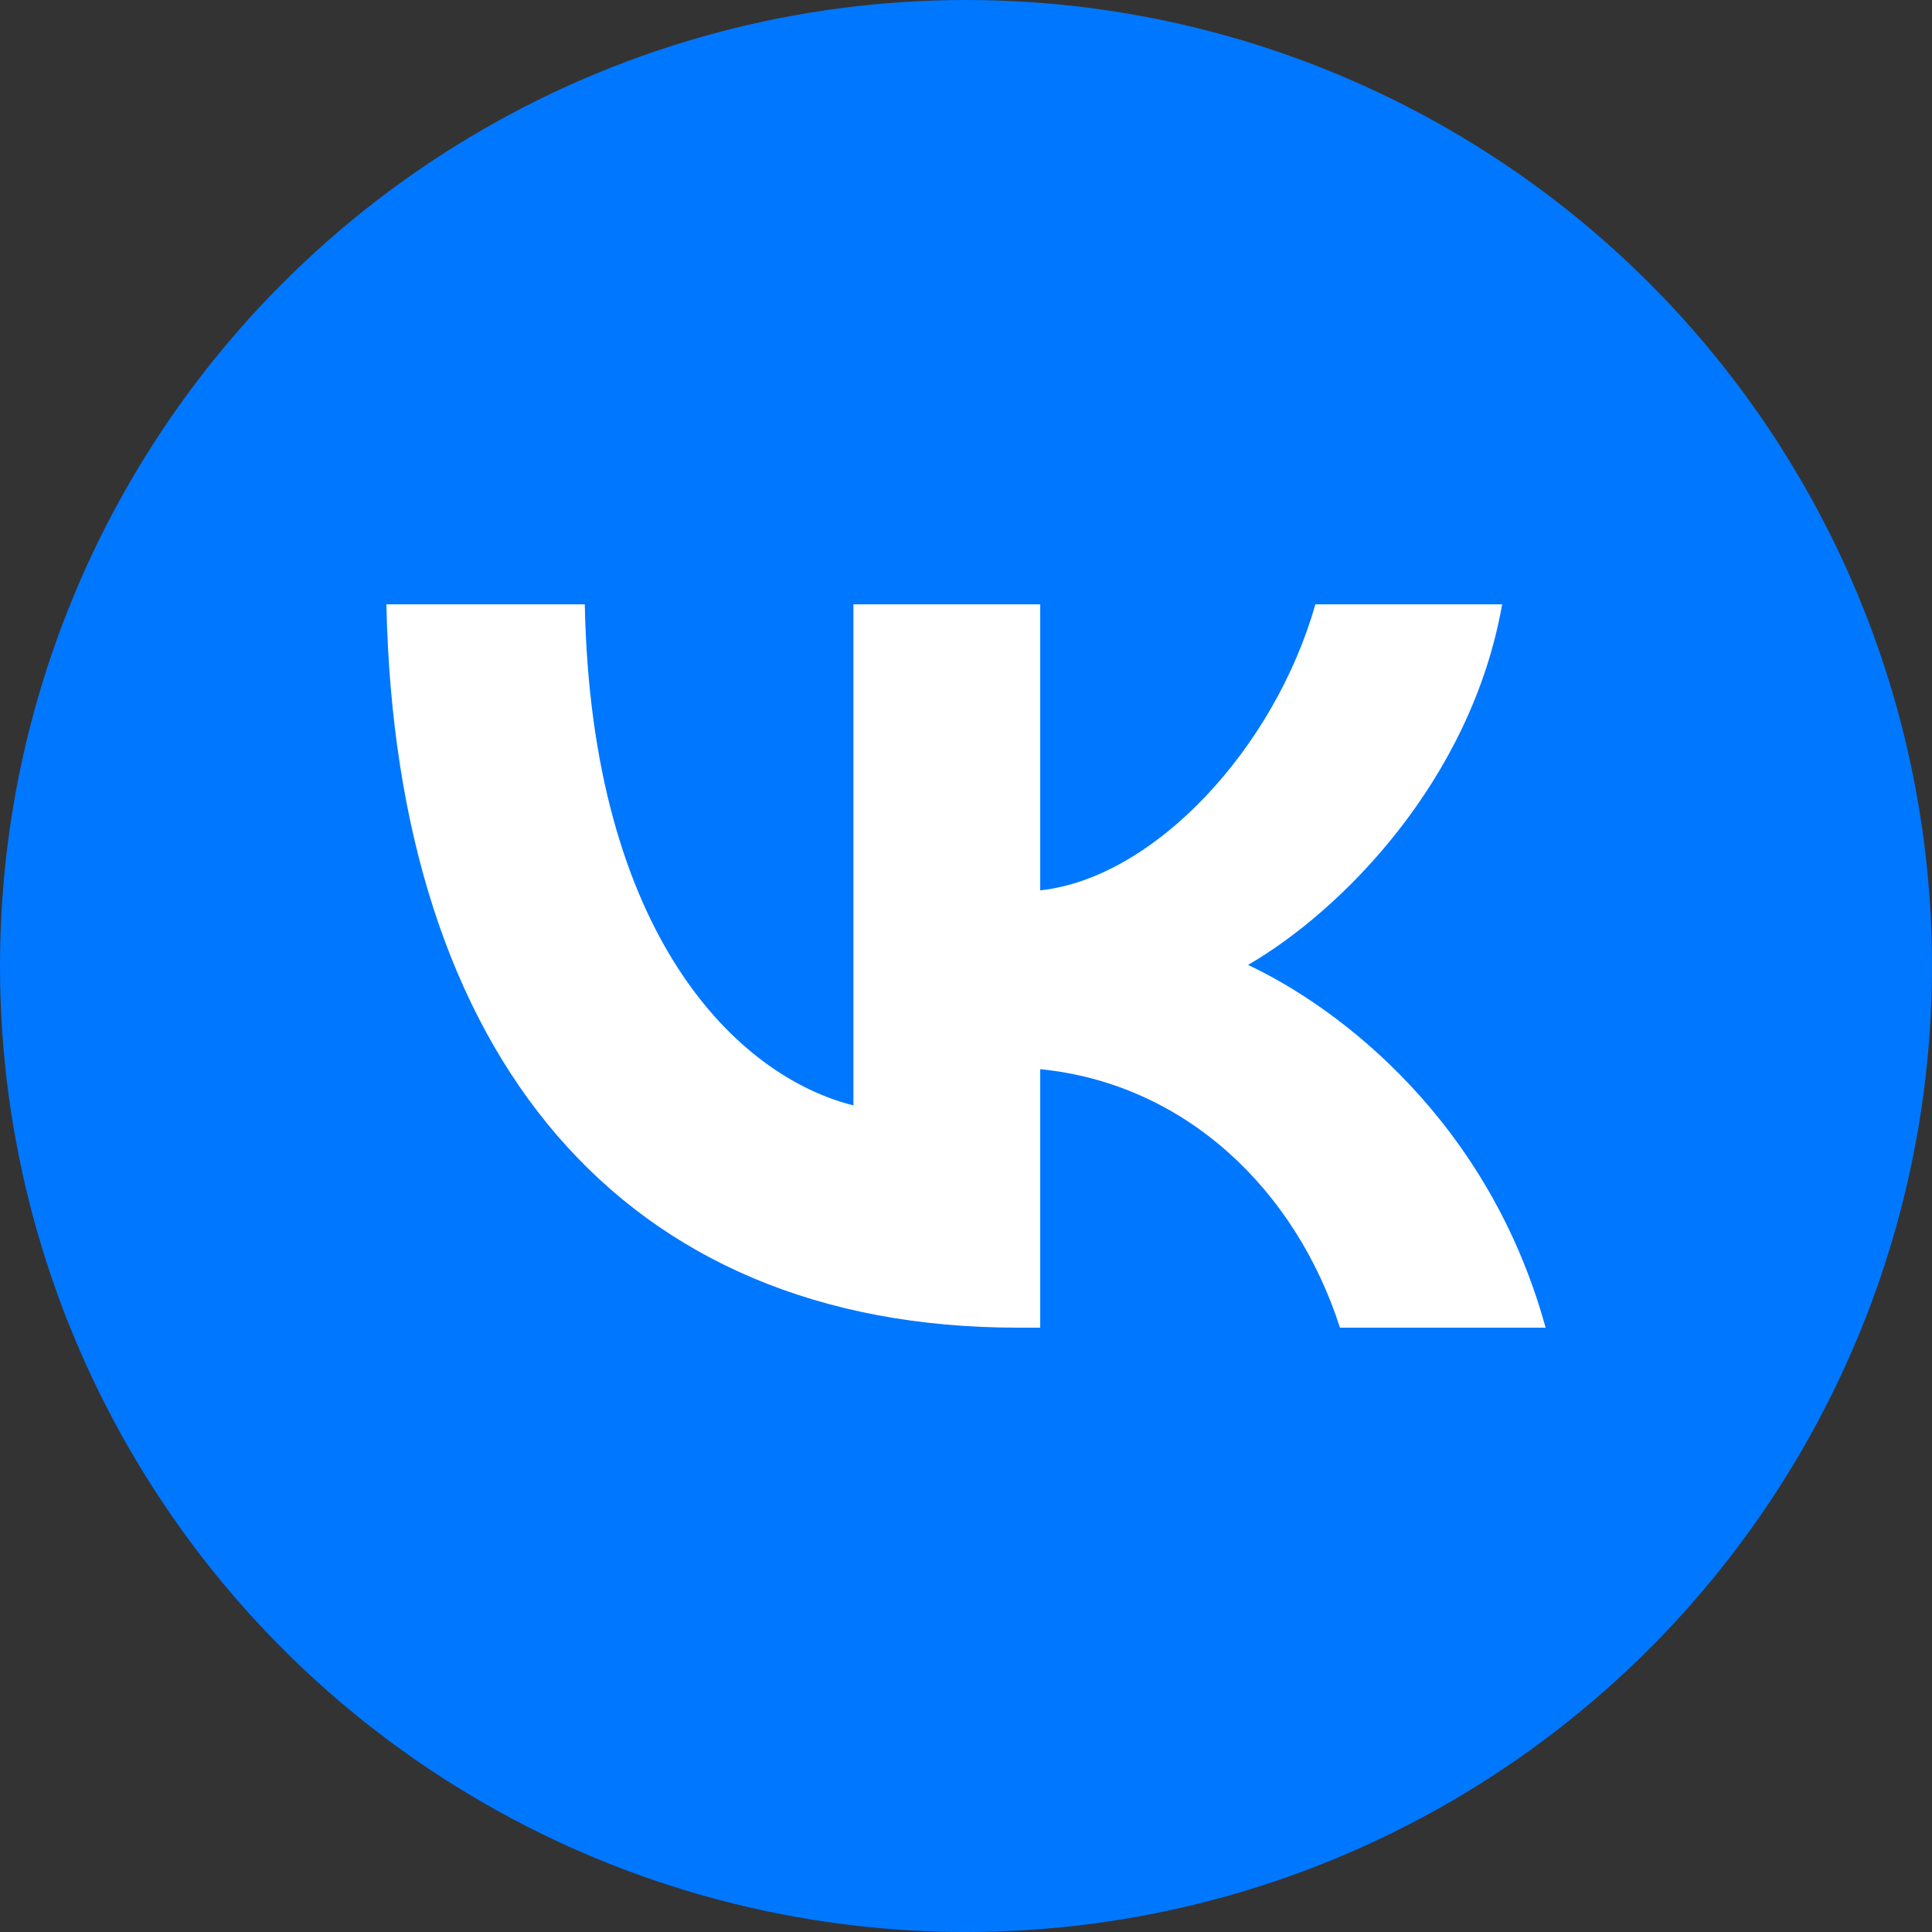
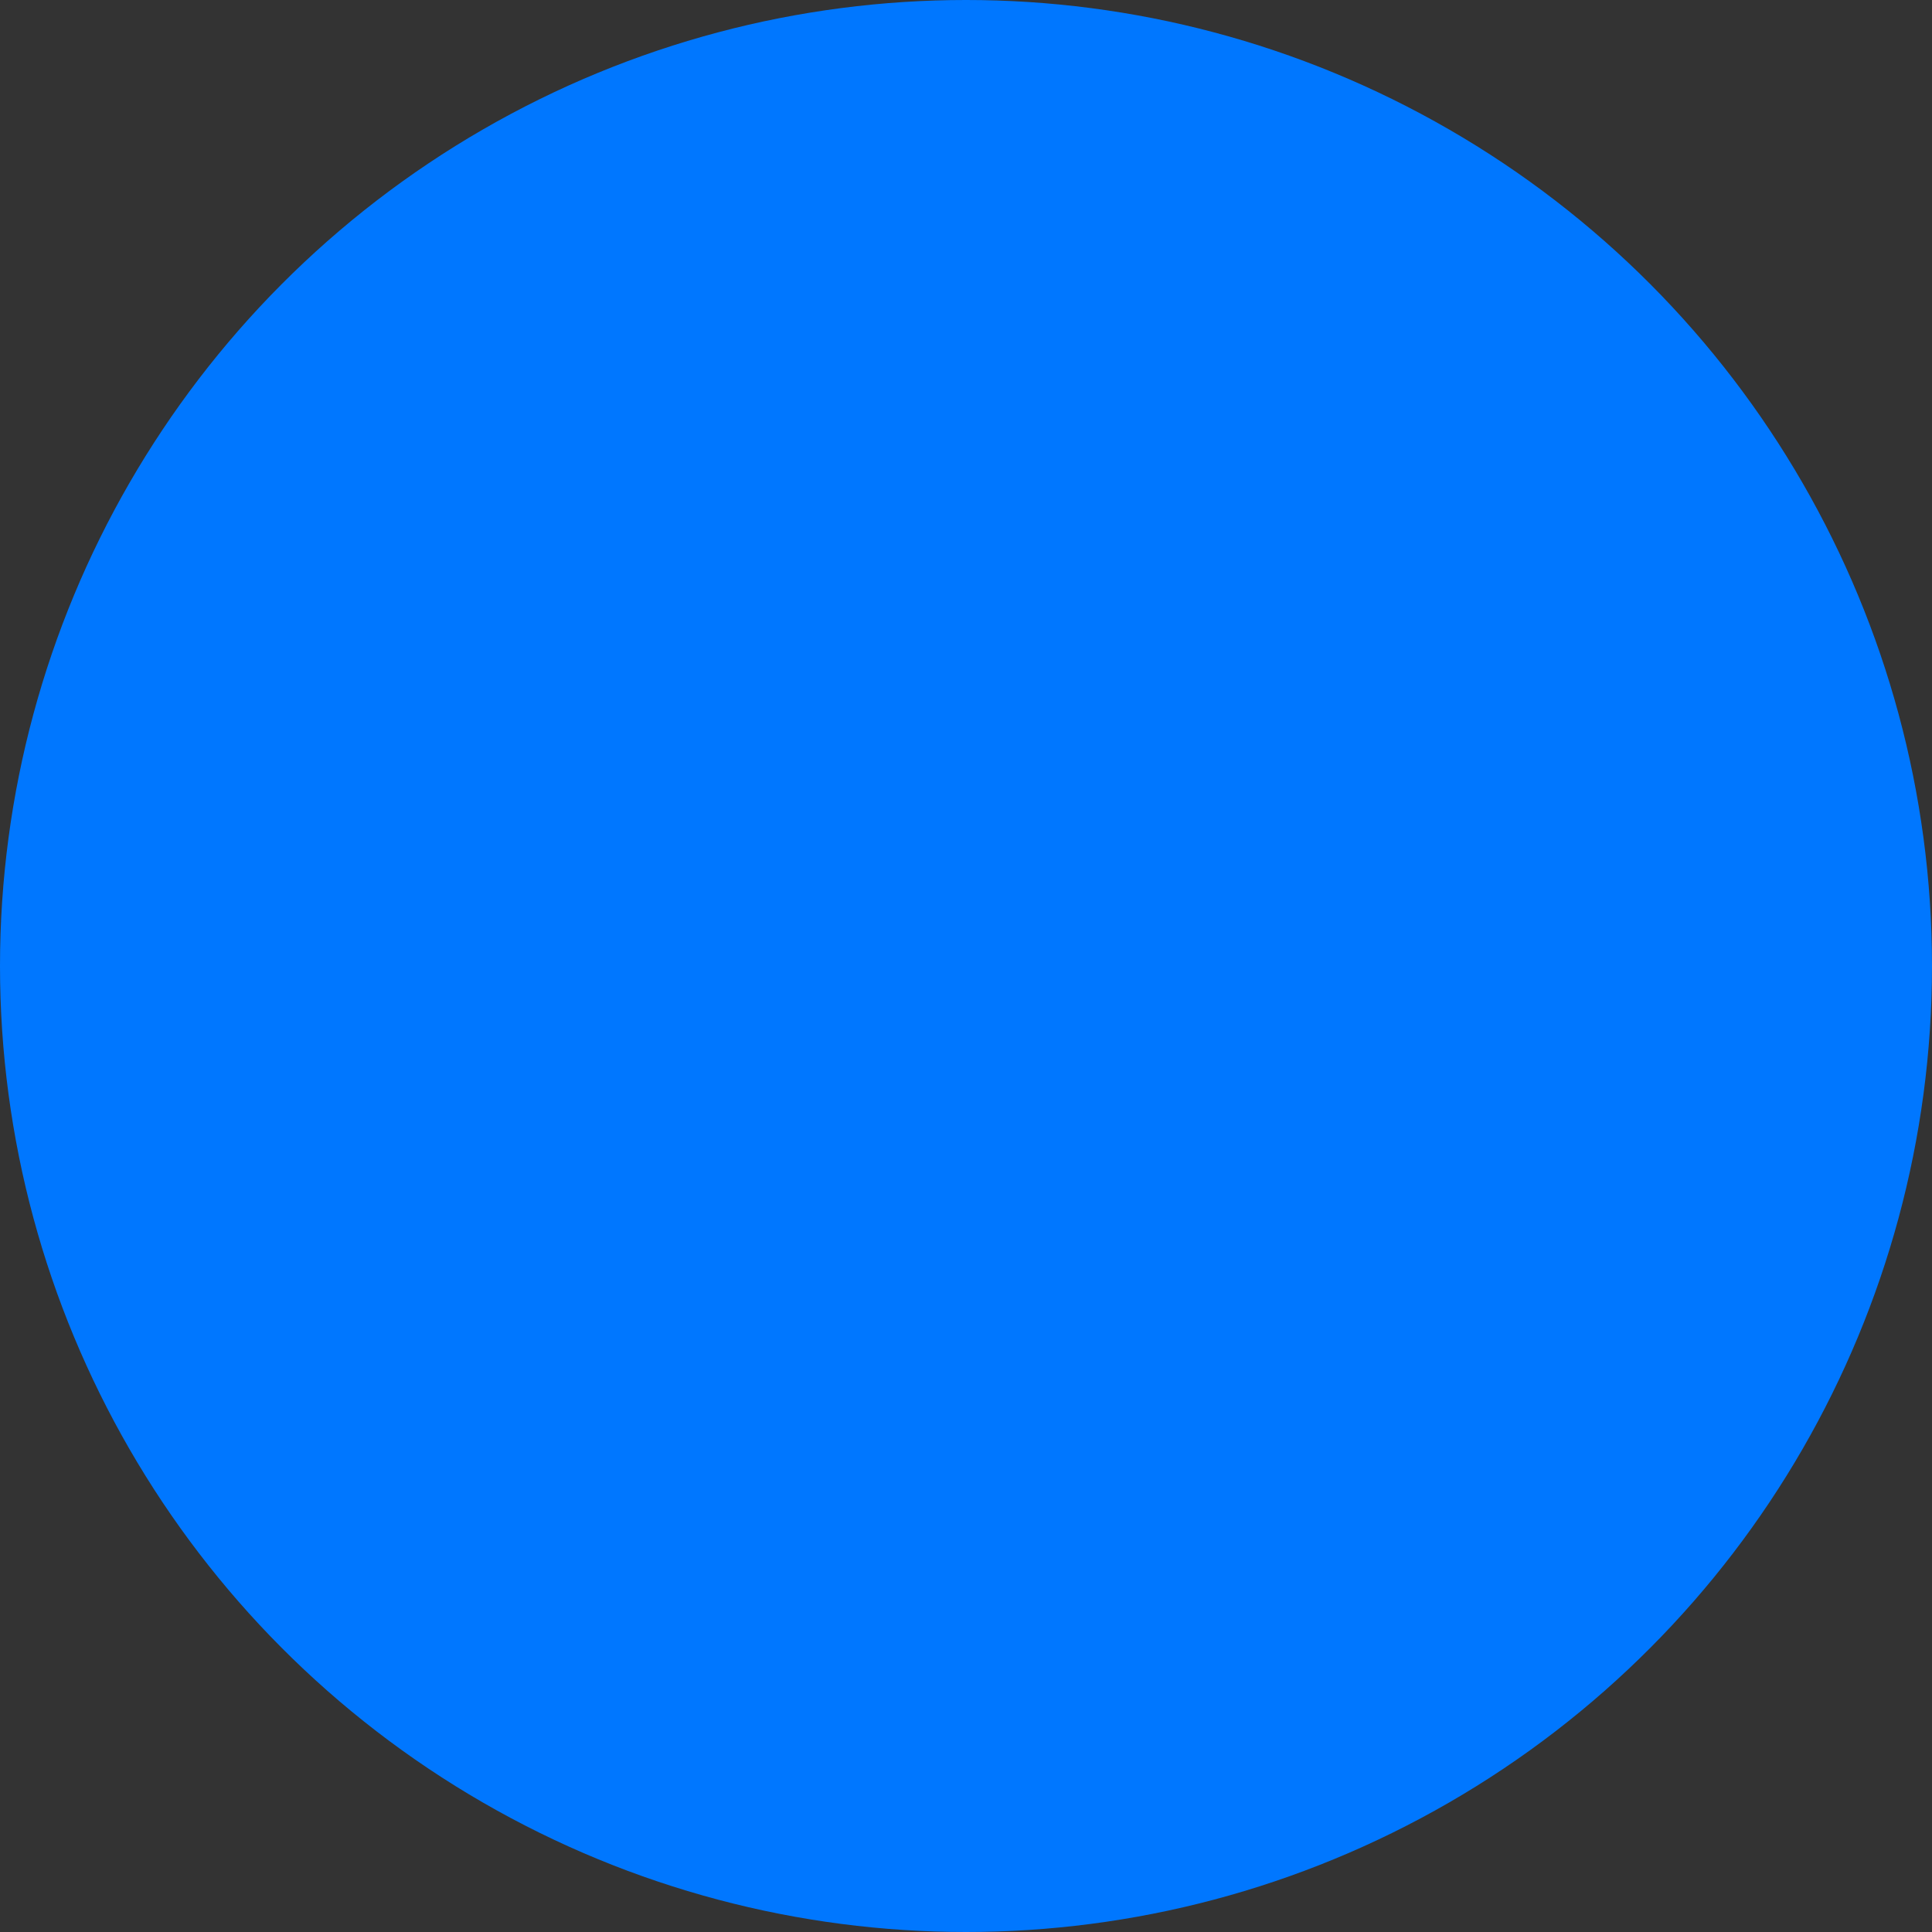
<svg xmlns="http://www.w3.org/2000/svg" width="120" height="120" viewBox="0 0 120 120" fill="none">
  <rect x="0" y="0" width="120" height="120" fill="#333333" stroke="none" />
  <circle cx="60" cy="60" r="60" fill="#0077FF" />
-   <path fill-rule="evenodd" clip-rule="evenodd" d="M24 37.537C24.585 65.6 38.616 82.464 63.215 82.464H64.61V66.409C73.649 67.308 80.484 73.919 83.228 82.464H96C92.492 69.692 83.272 62.631 77.516 59.933C83.272 56.605 91.367 48.51 93.301 37.537H81.698C79.18 46.441 71.715 54.536 64.61 55.301V37.537H53.007V68.657C45.811 66.859 36.727 58.134 36.322 37.537H24Z" fill="white" />
</svg>